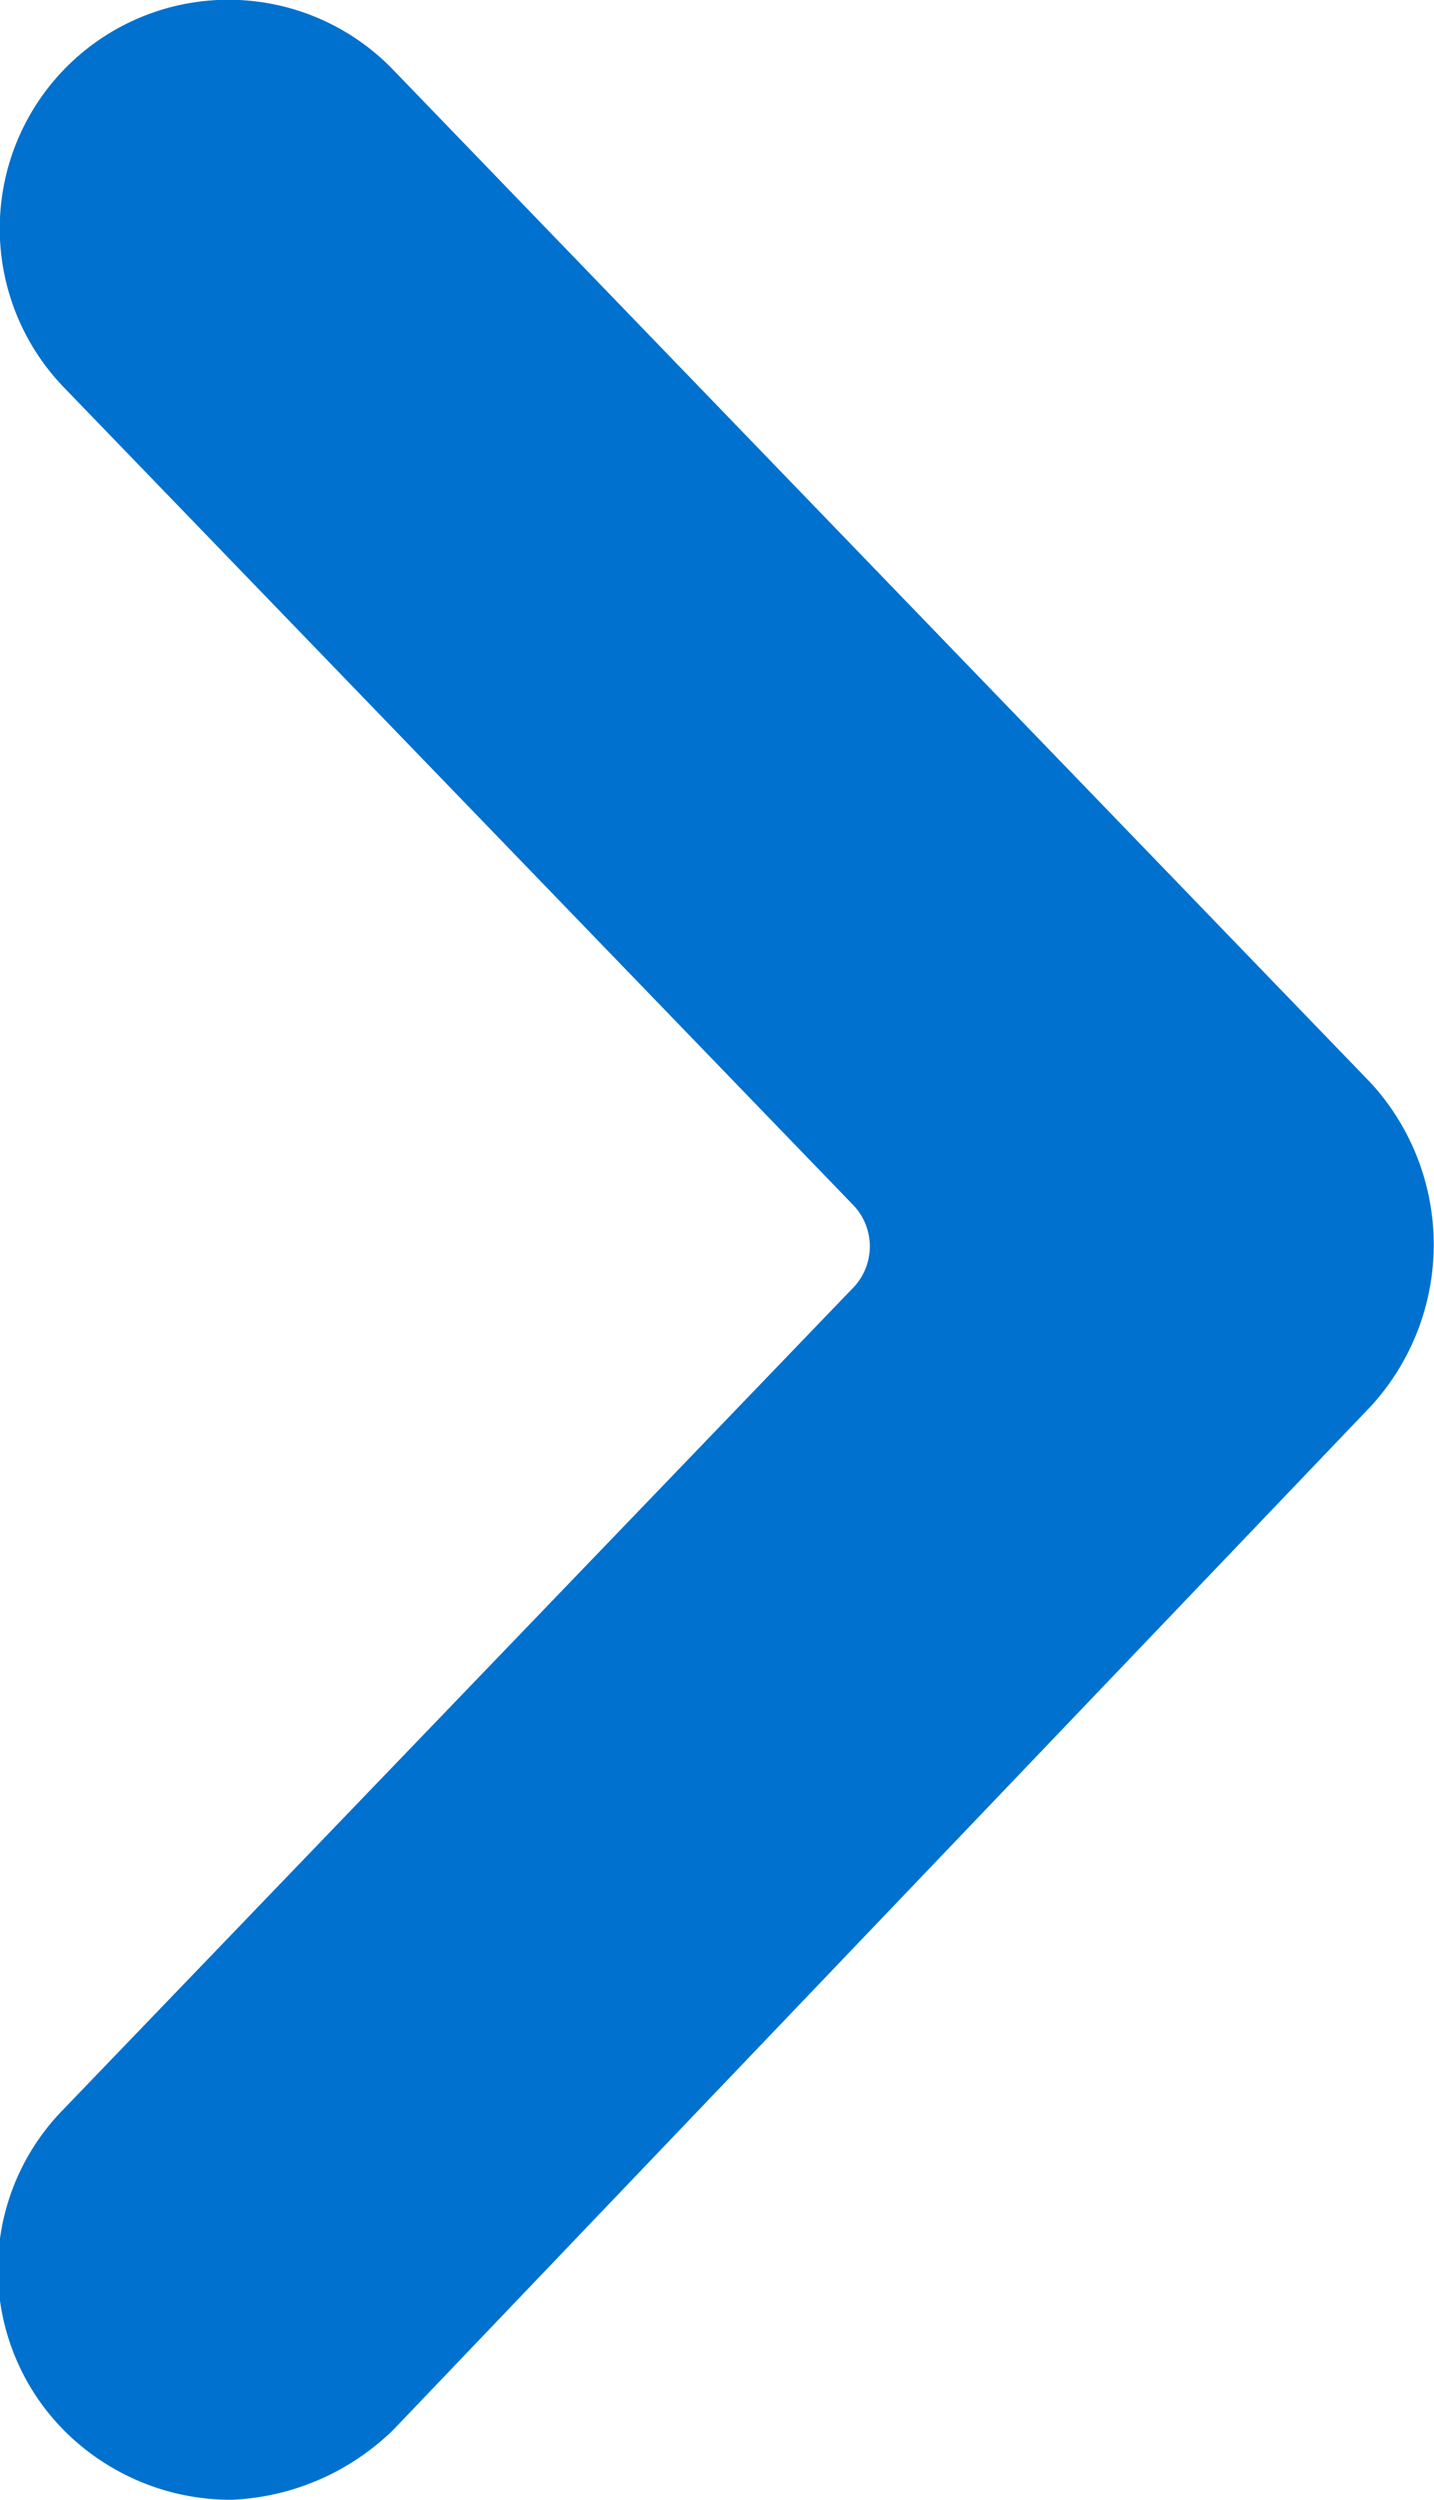
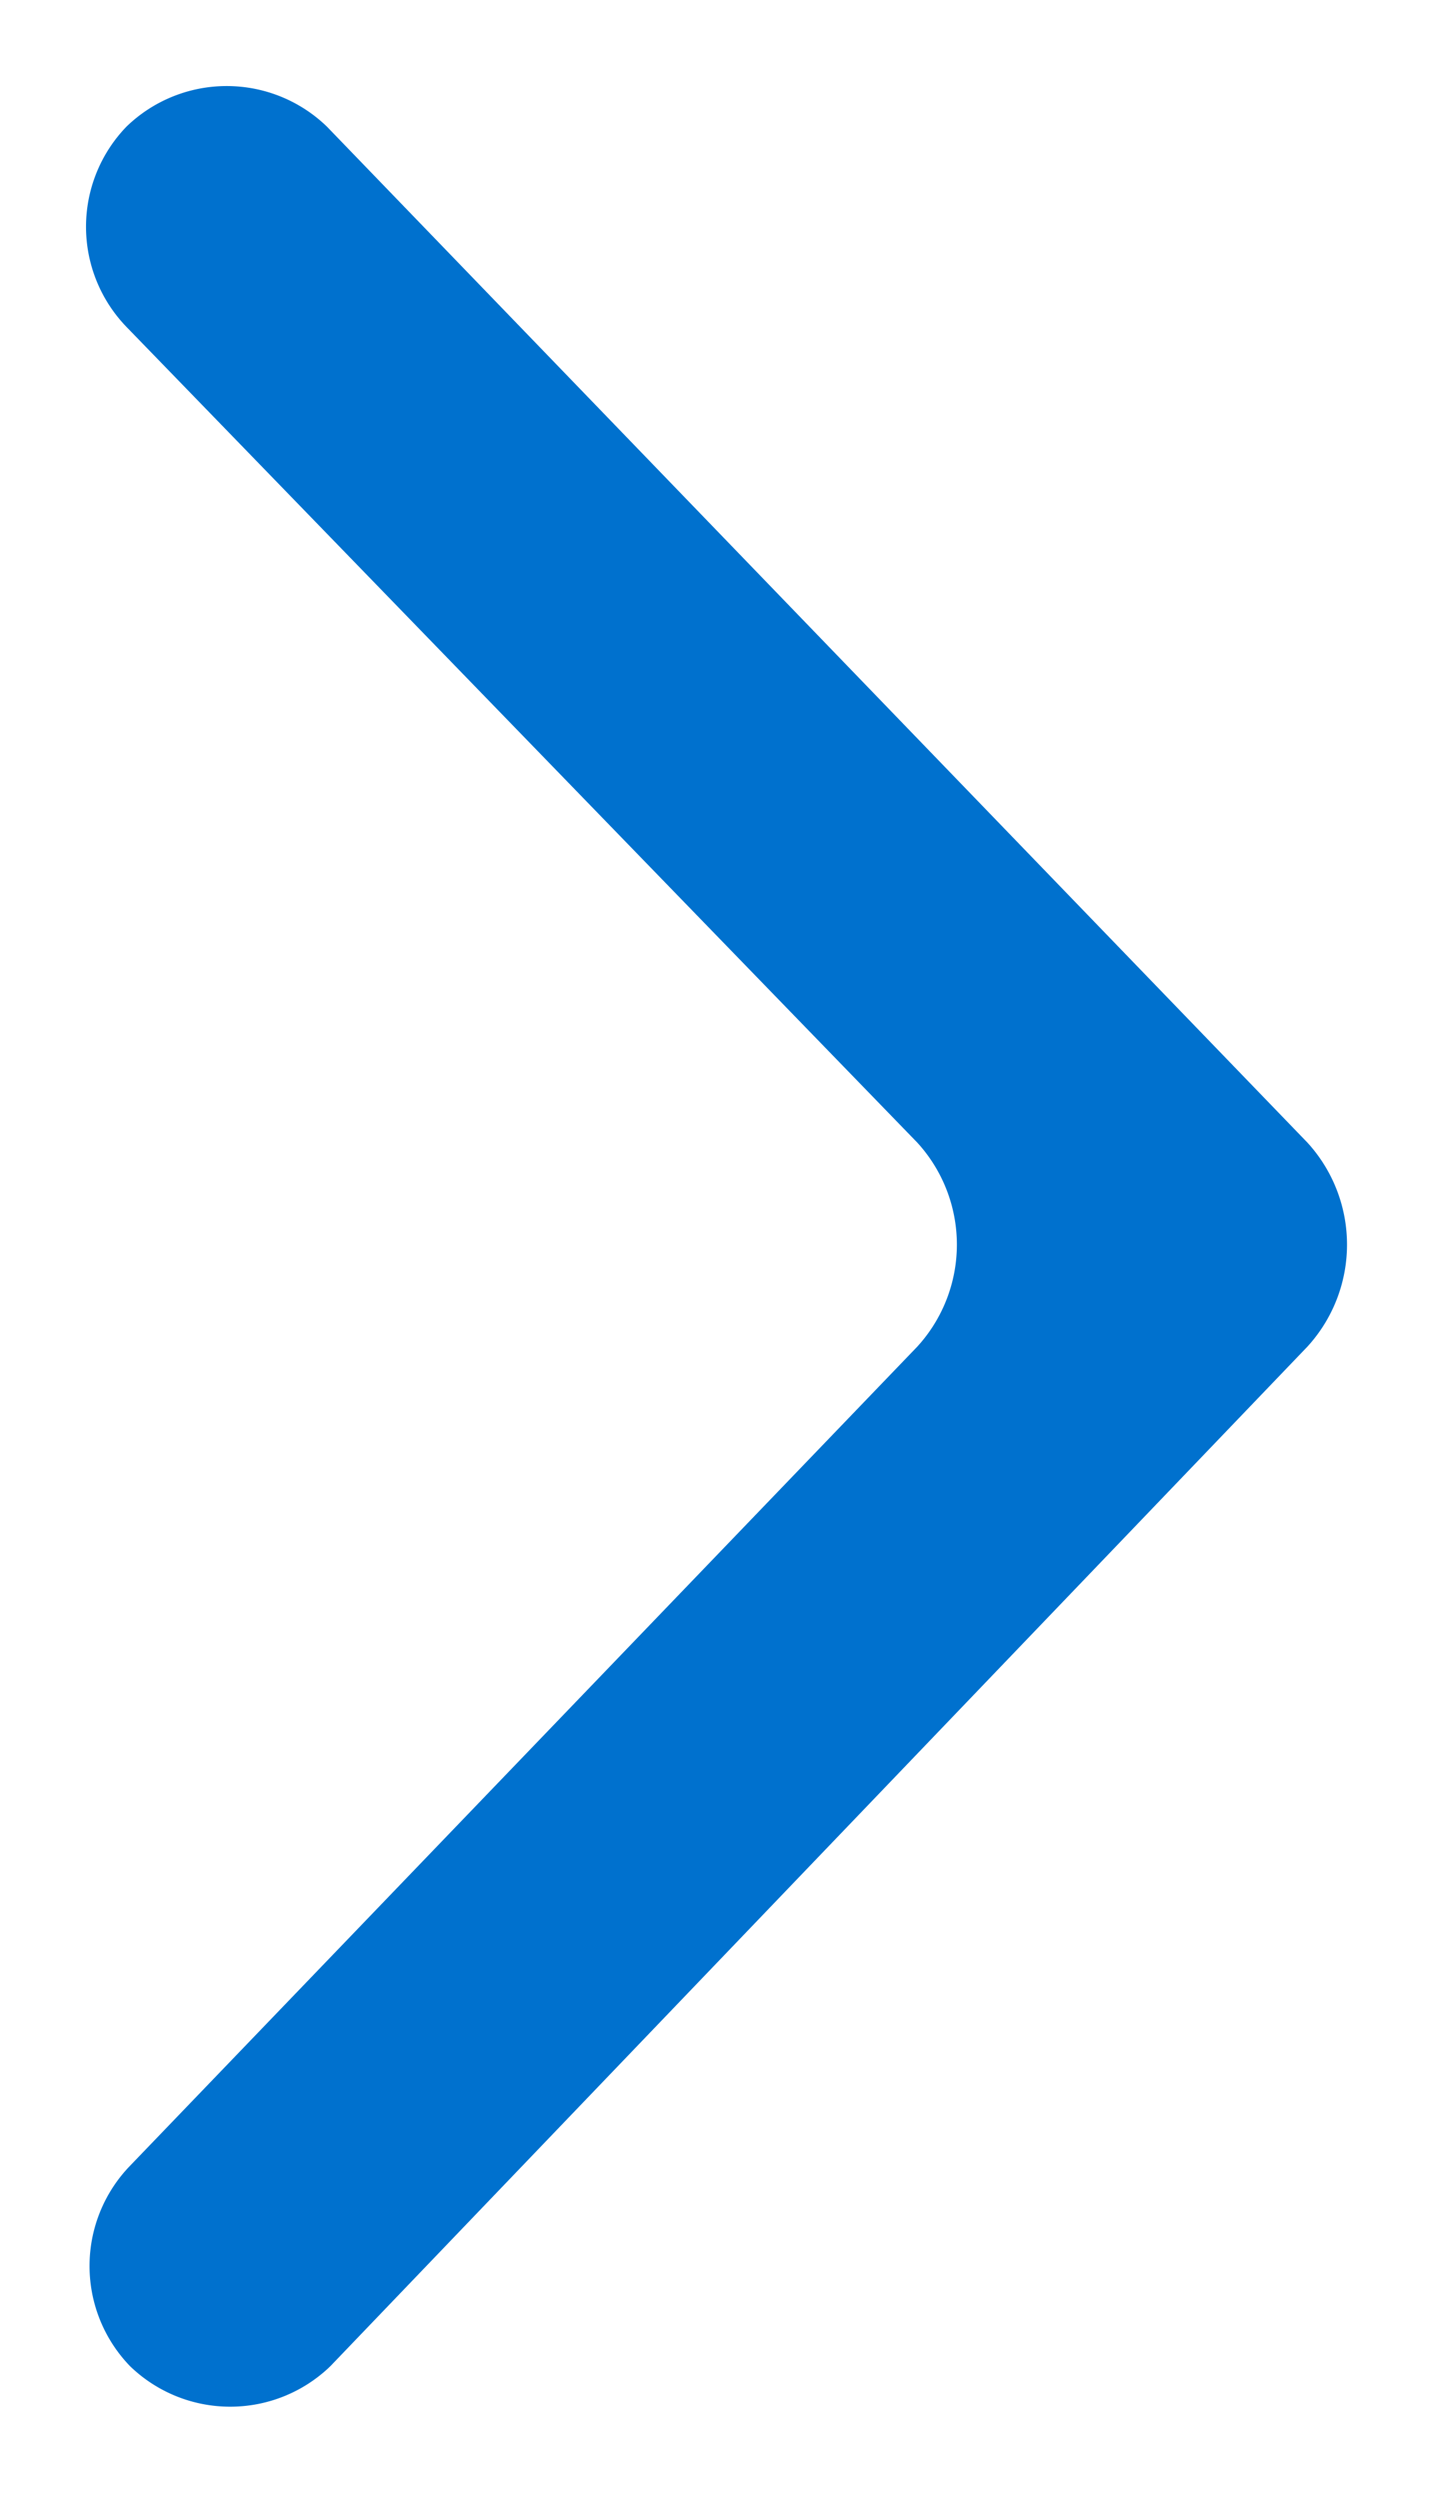
<svg xmlns="http://www.w3.org/2000/svg" viewBox="0 0 4.08 7.11">
  <g fill="#0071ce">
    <path d="m.94 6.73a.41.41 0 0 1 -.57 0 .41.41 0 0 1 0-.57l2.24-2.33a.43.43 0 0 0 0-.58l-2.25-2.32a.41.41 0 0 1 0-.57.41.41 0 0 1 .57 0l2.79 2.89a.43.43 0 0 1 0 .58z" />
-     <path d="m.65 7.11a.67.67 0 0 1 -.45-.18.65.65 0 0 1 -.02-.93l2.25-2.34a.17.17 0 0 0 0-.23l-2.25-2.33a.65.65 0 0 1 .94-.9l2.78 2.88a.68.68 0 0 1 0 .92l-2.78 2.91a.7.7 0 0 1 -.46.2zm0-6.61a.13.13 0 0 0 -.1 0 .15.15 0 0 0 0 .21l2.24 2.37a.68.68 0 0 1 0 .92l-2.25 2.35a.15.15 0 0 0 0 .11.16.16 0 0 0 .05.11h.1a.16.16 0 0 0 .11-.05l2.78-2.9a.17.17 0 0 0 0-.23l-2.82-2.84a.16.16 0 0 0 -.11-.05z" />
  </g>
</svg>